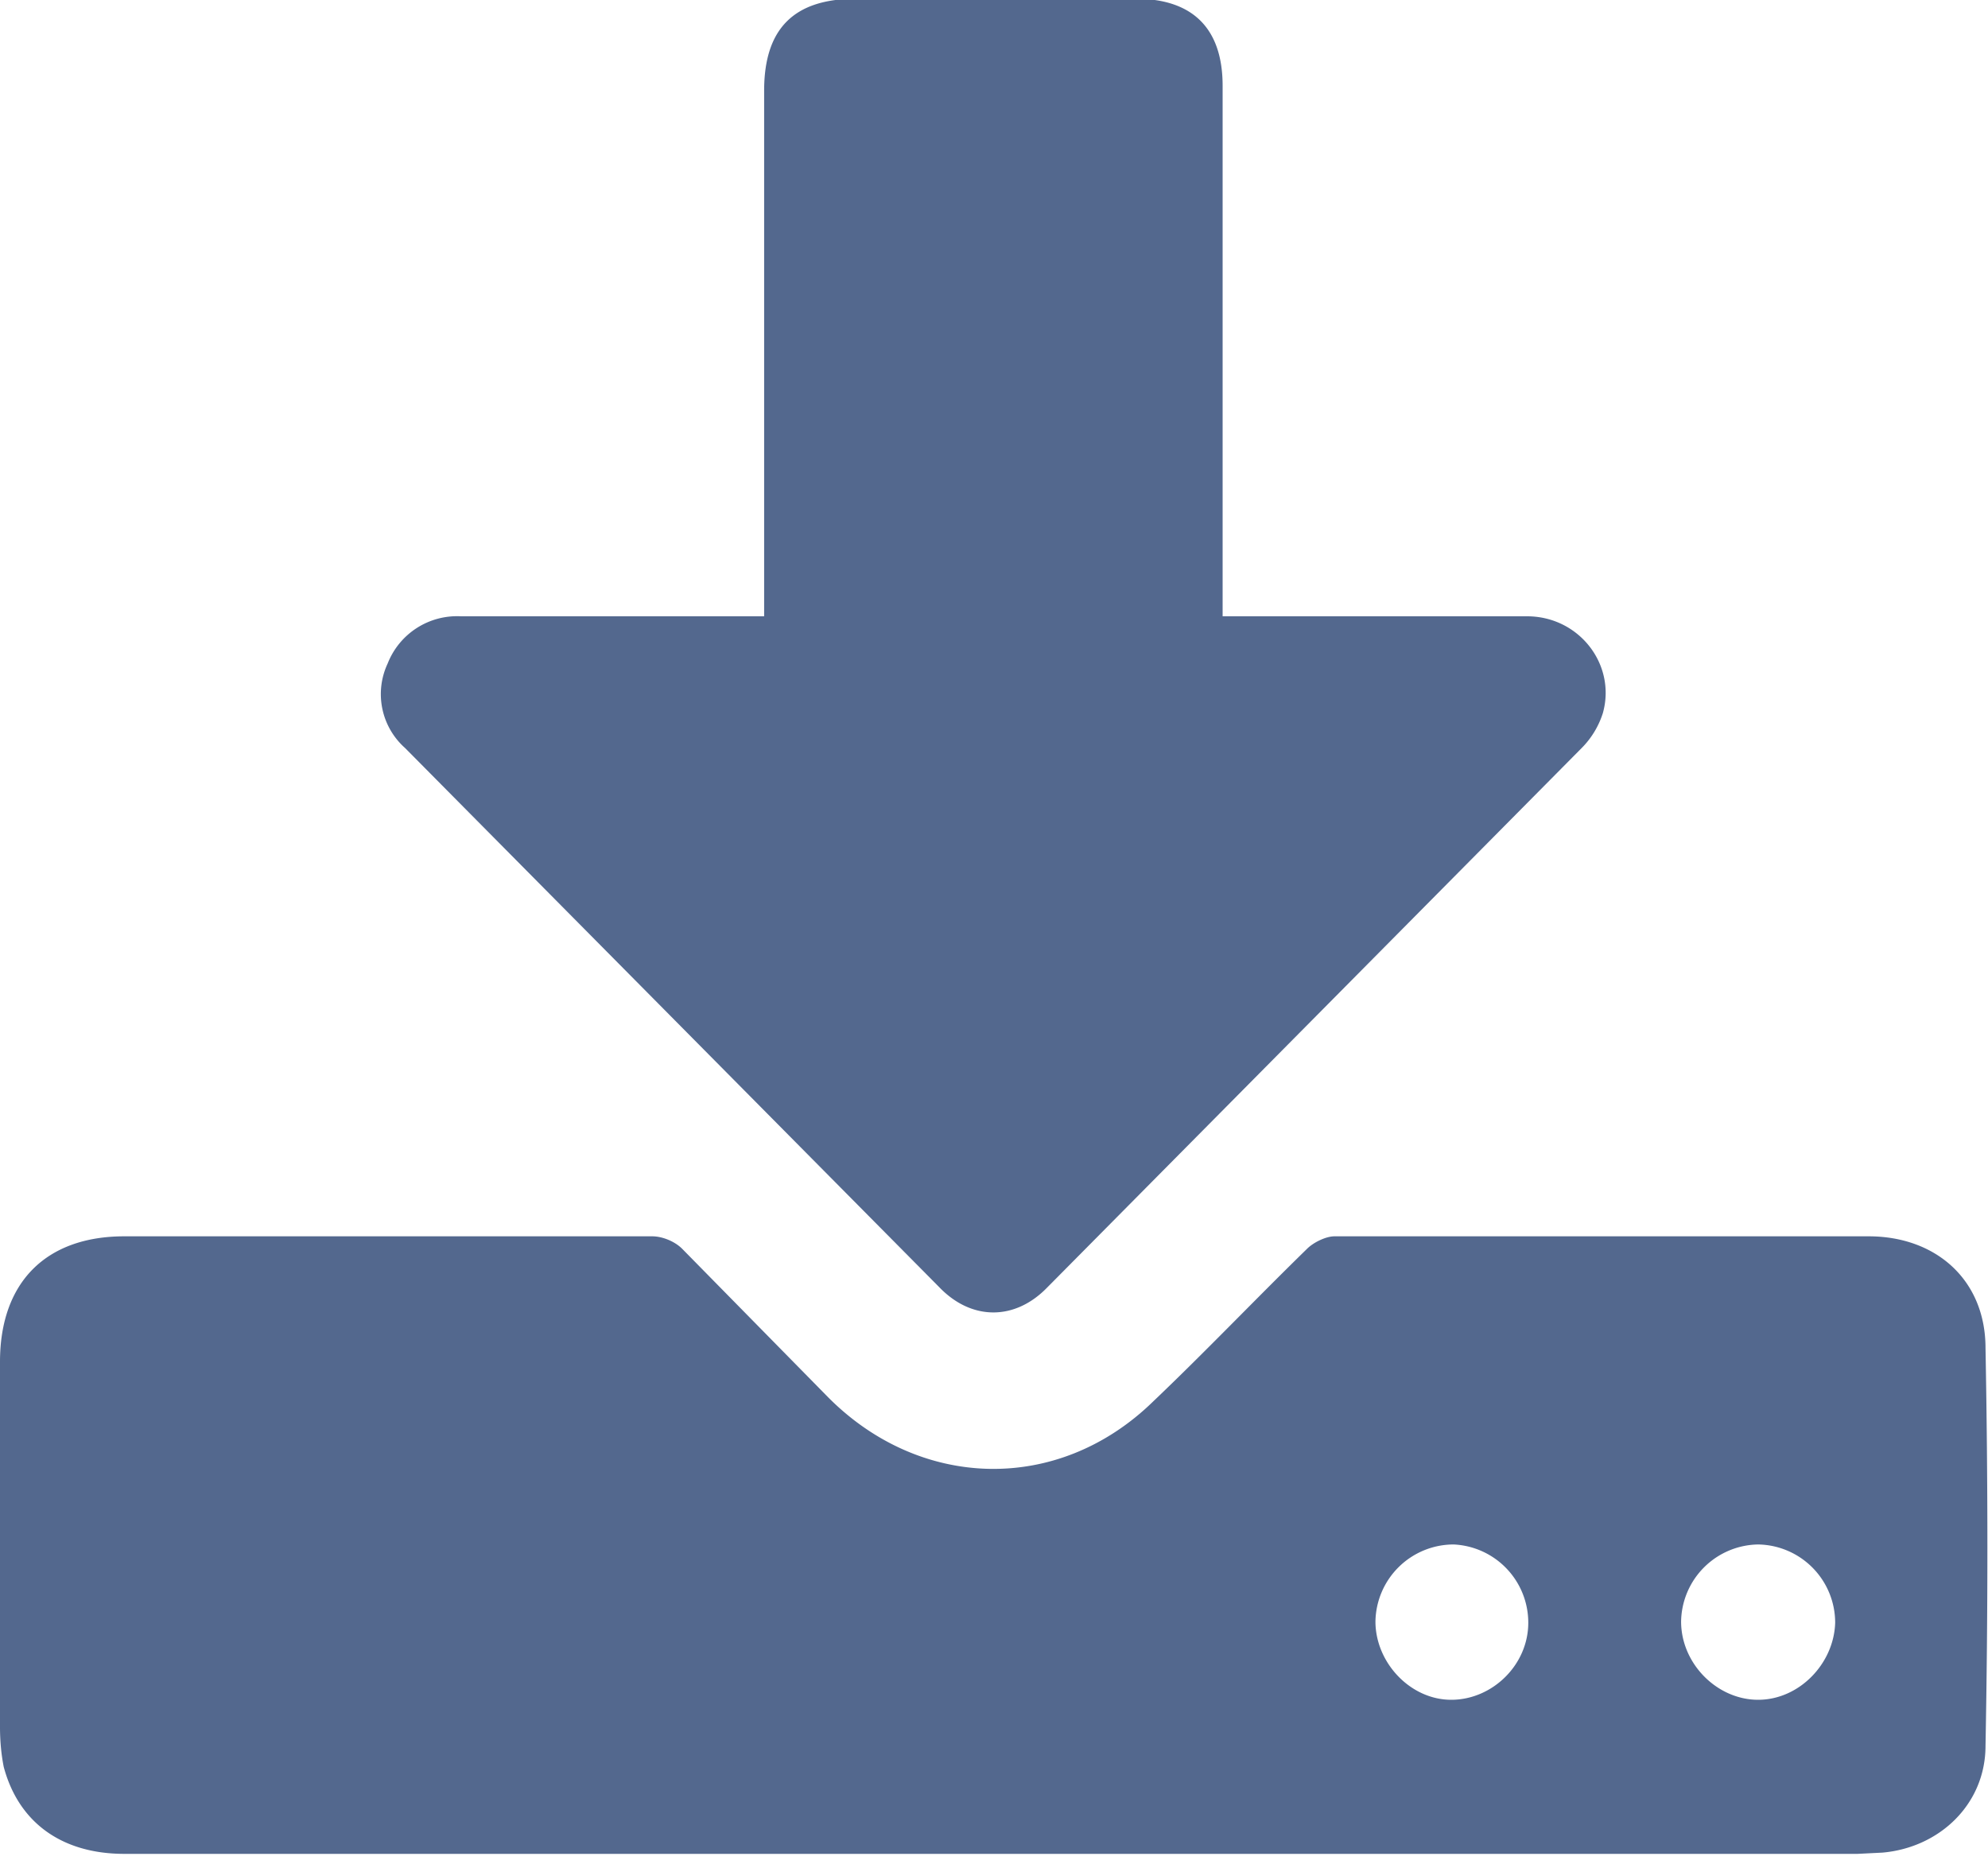
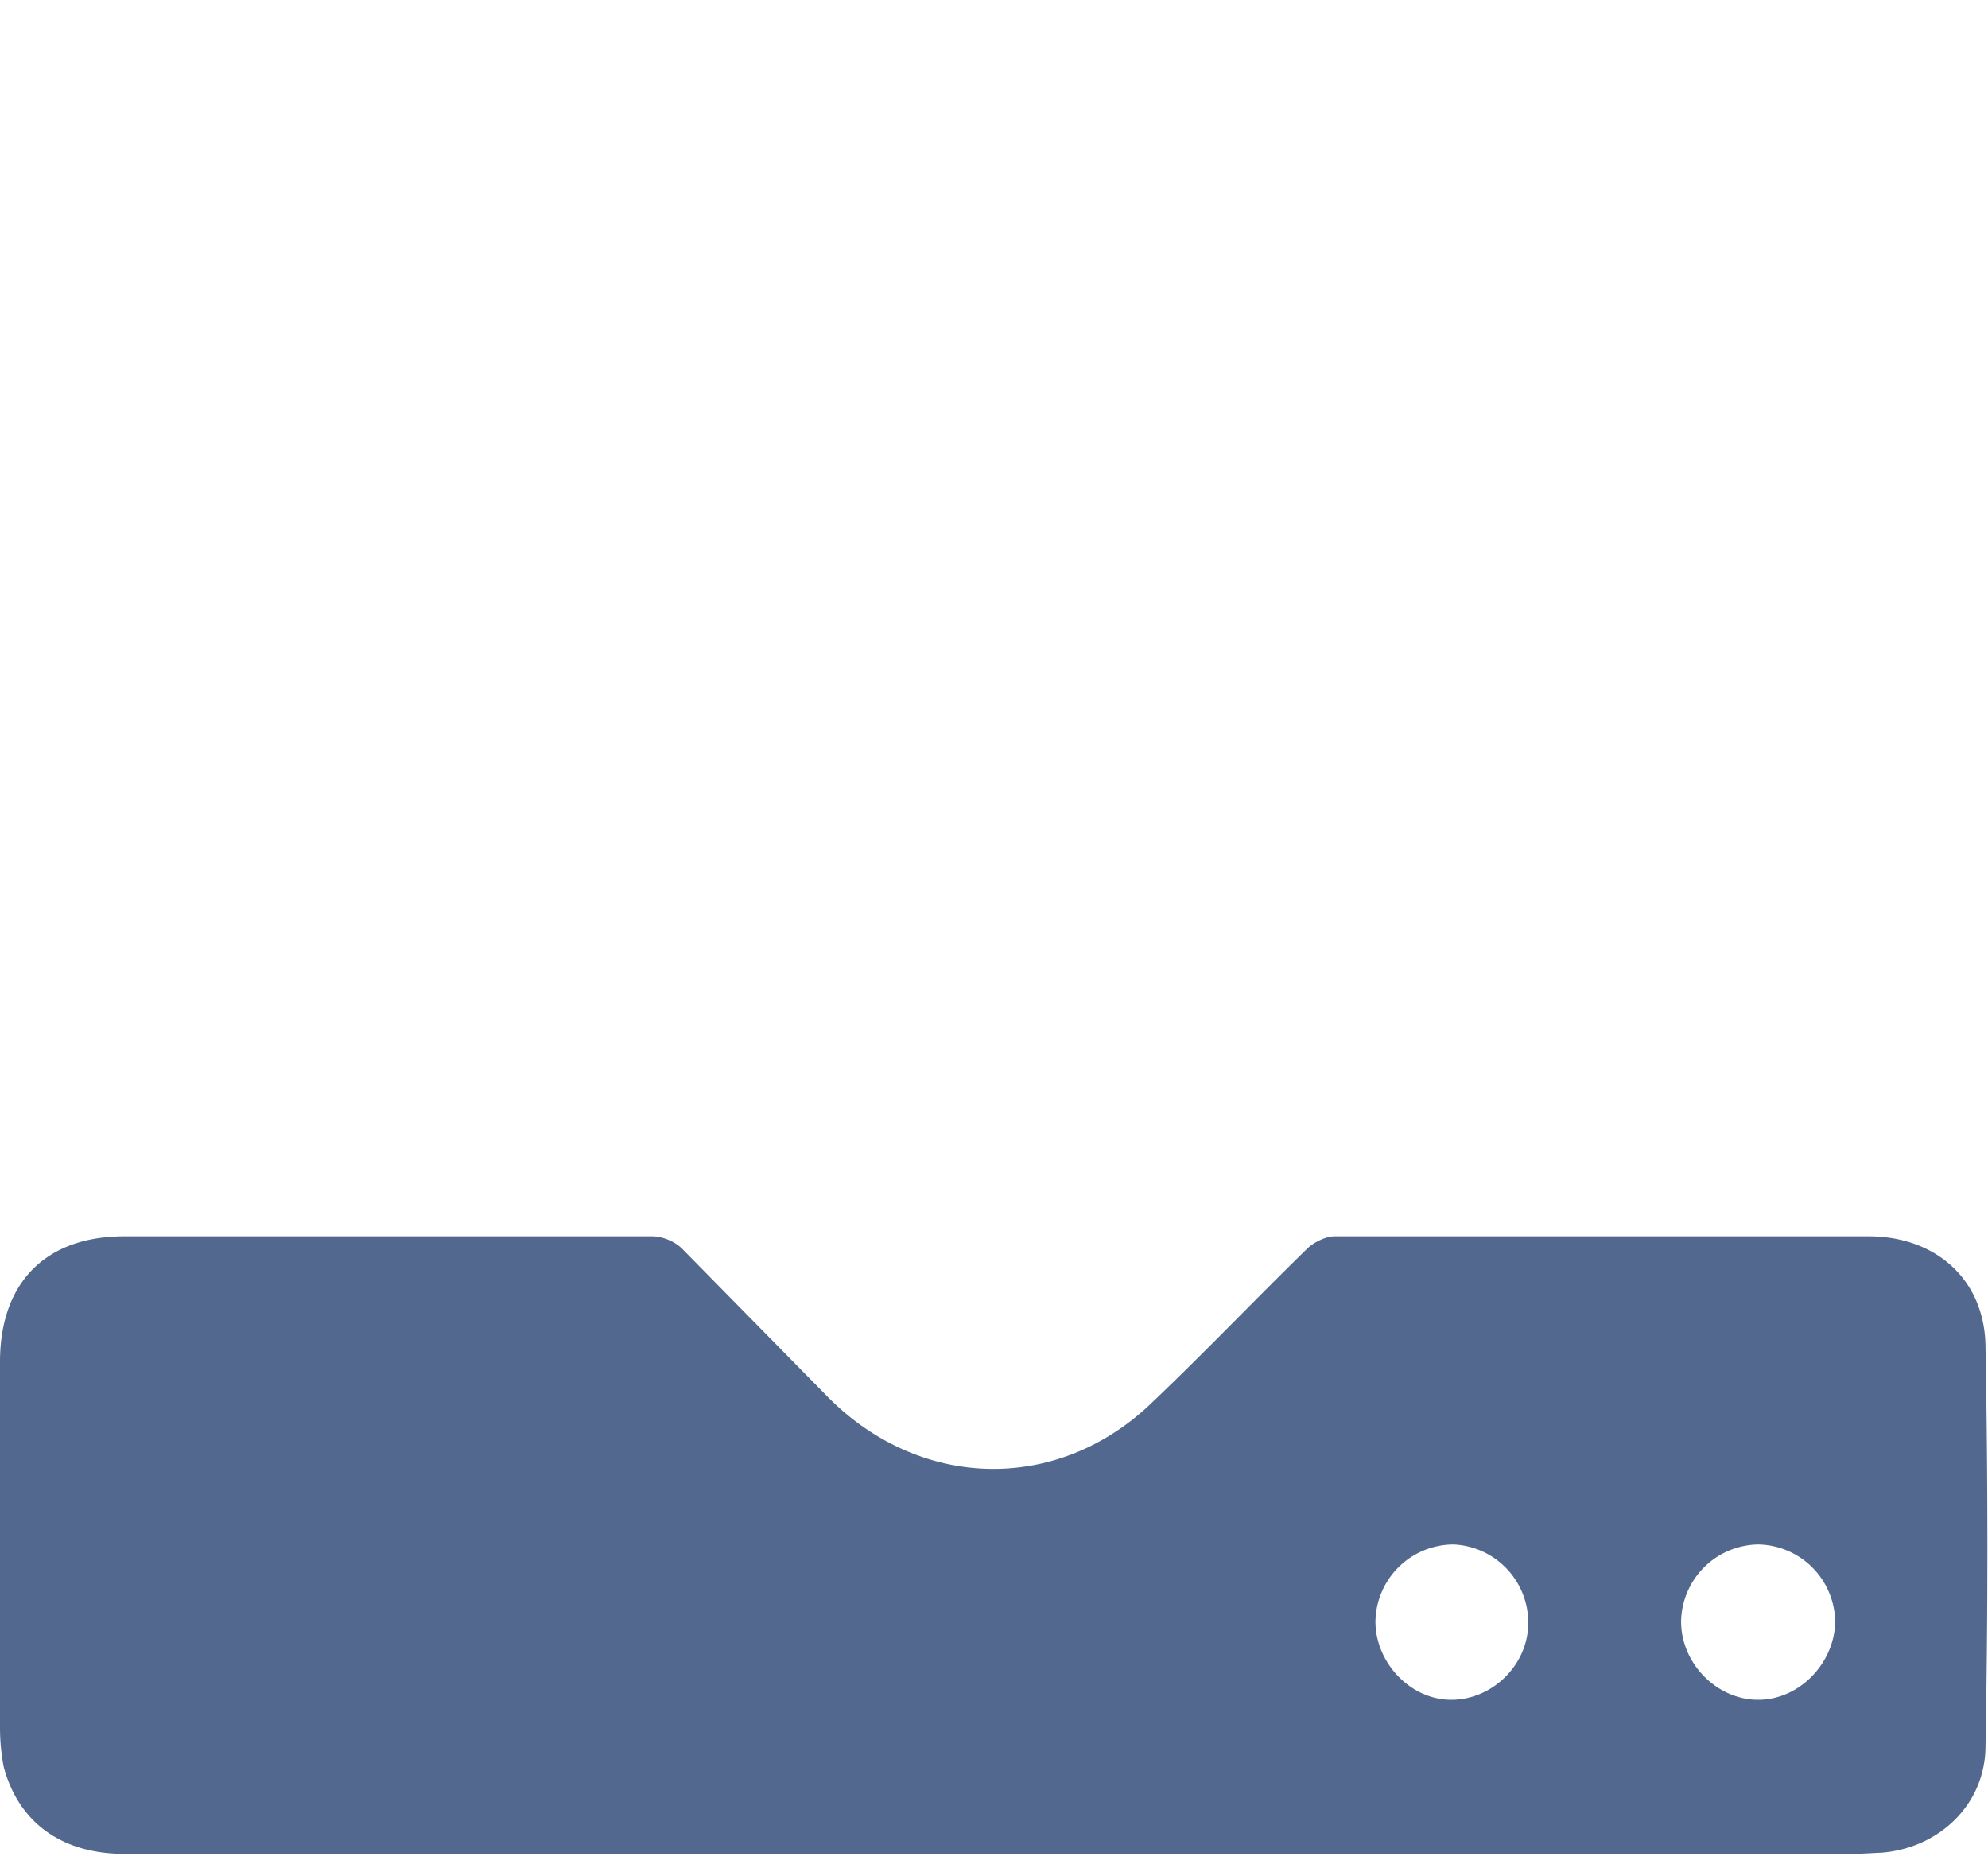
<svg xmlns="http://www.w3.org/2000/svg" width="16" height="15" version="1.1">
  <g fill="#53688E" stroke="none" stroke-width="1" fill-rule="evenodd">
    <path d="M14.15 13.68c.33 0 .61-.29.62-.62a.63.63 0 00-.62-.63.63.63 0 00-.62.62c0 .34.29.63.62.63m-2.47 0c.33 0 .62-.28.62-.62a.63.63 0 00-.6-.63.63.63 0 00-.63.62c0 .33.28.63.61.63M8 14.92H1c-.5 0-.85-.25-.97-.7-.02-.1-.03-.21-.03-.32v-2.94c0-.64.37-1.01 1-1.01h4.25c.08 0 .18.04.24.1l1.16 1.18c.74.76 1.86.8 2.63.05.42-.4.82-.82 1.24-1.23.05-.05.15-.1.22-.1h4.3c.54 0 .94.35.94.9.02 1.07.02 2.14 0 3.2 0 .47-.37.82-.83.86l-.2.01H8" />
-     <path d="M6.15 4.97V.73c0-.5.24-.74.74-.74h2.25c.46 0 .7.24.7.7v4.27h2.45c.42 0 .72.39.61.78a.7.7 0 01-.17.28l-4.3 4.34c-.26.27-.61.27-.87 0l-4.3-4.34a.58.58 0 01-.14-.68.6.6 0 01.59-.38h2.44" />
  </g>
</svg>